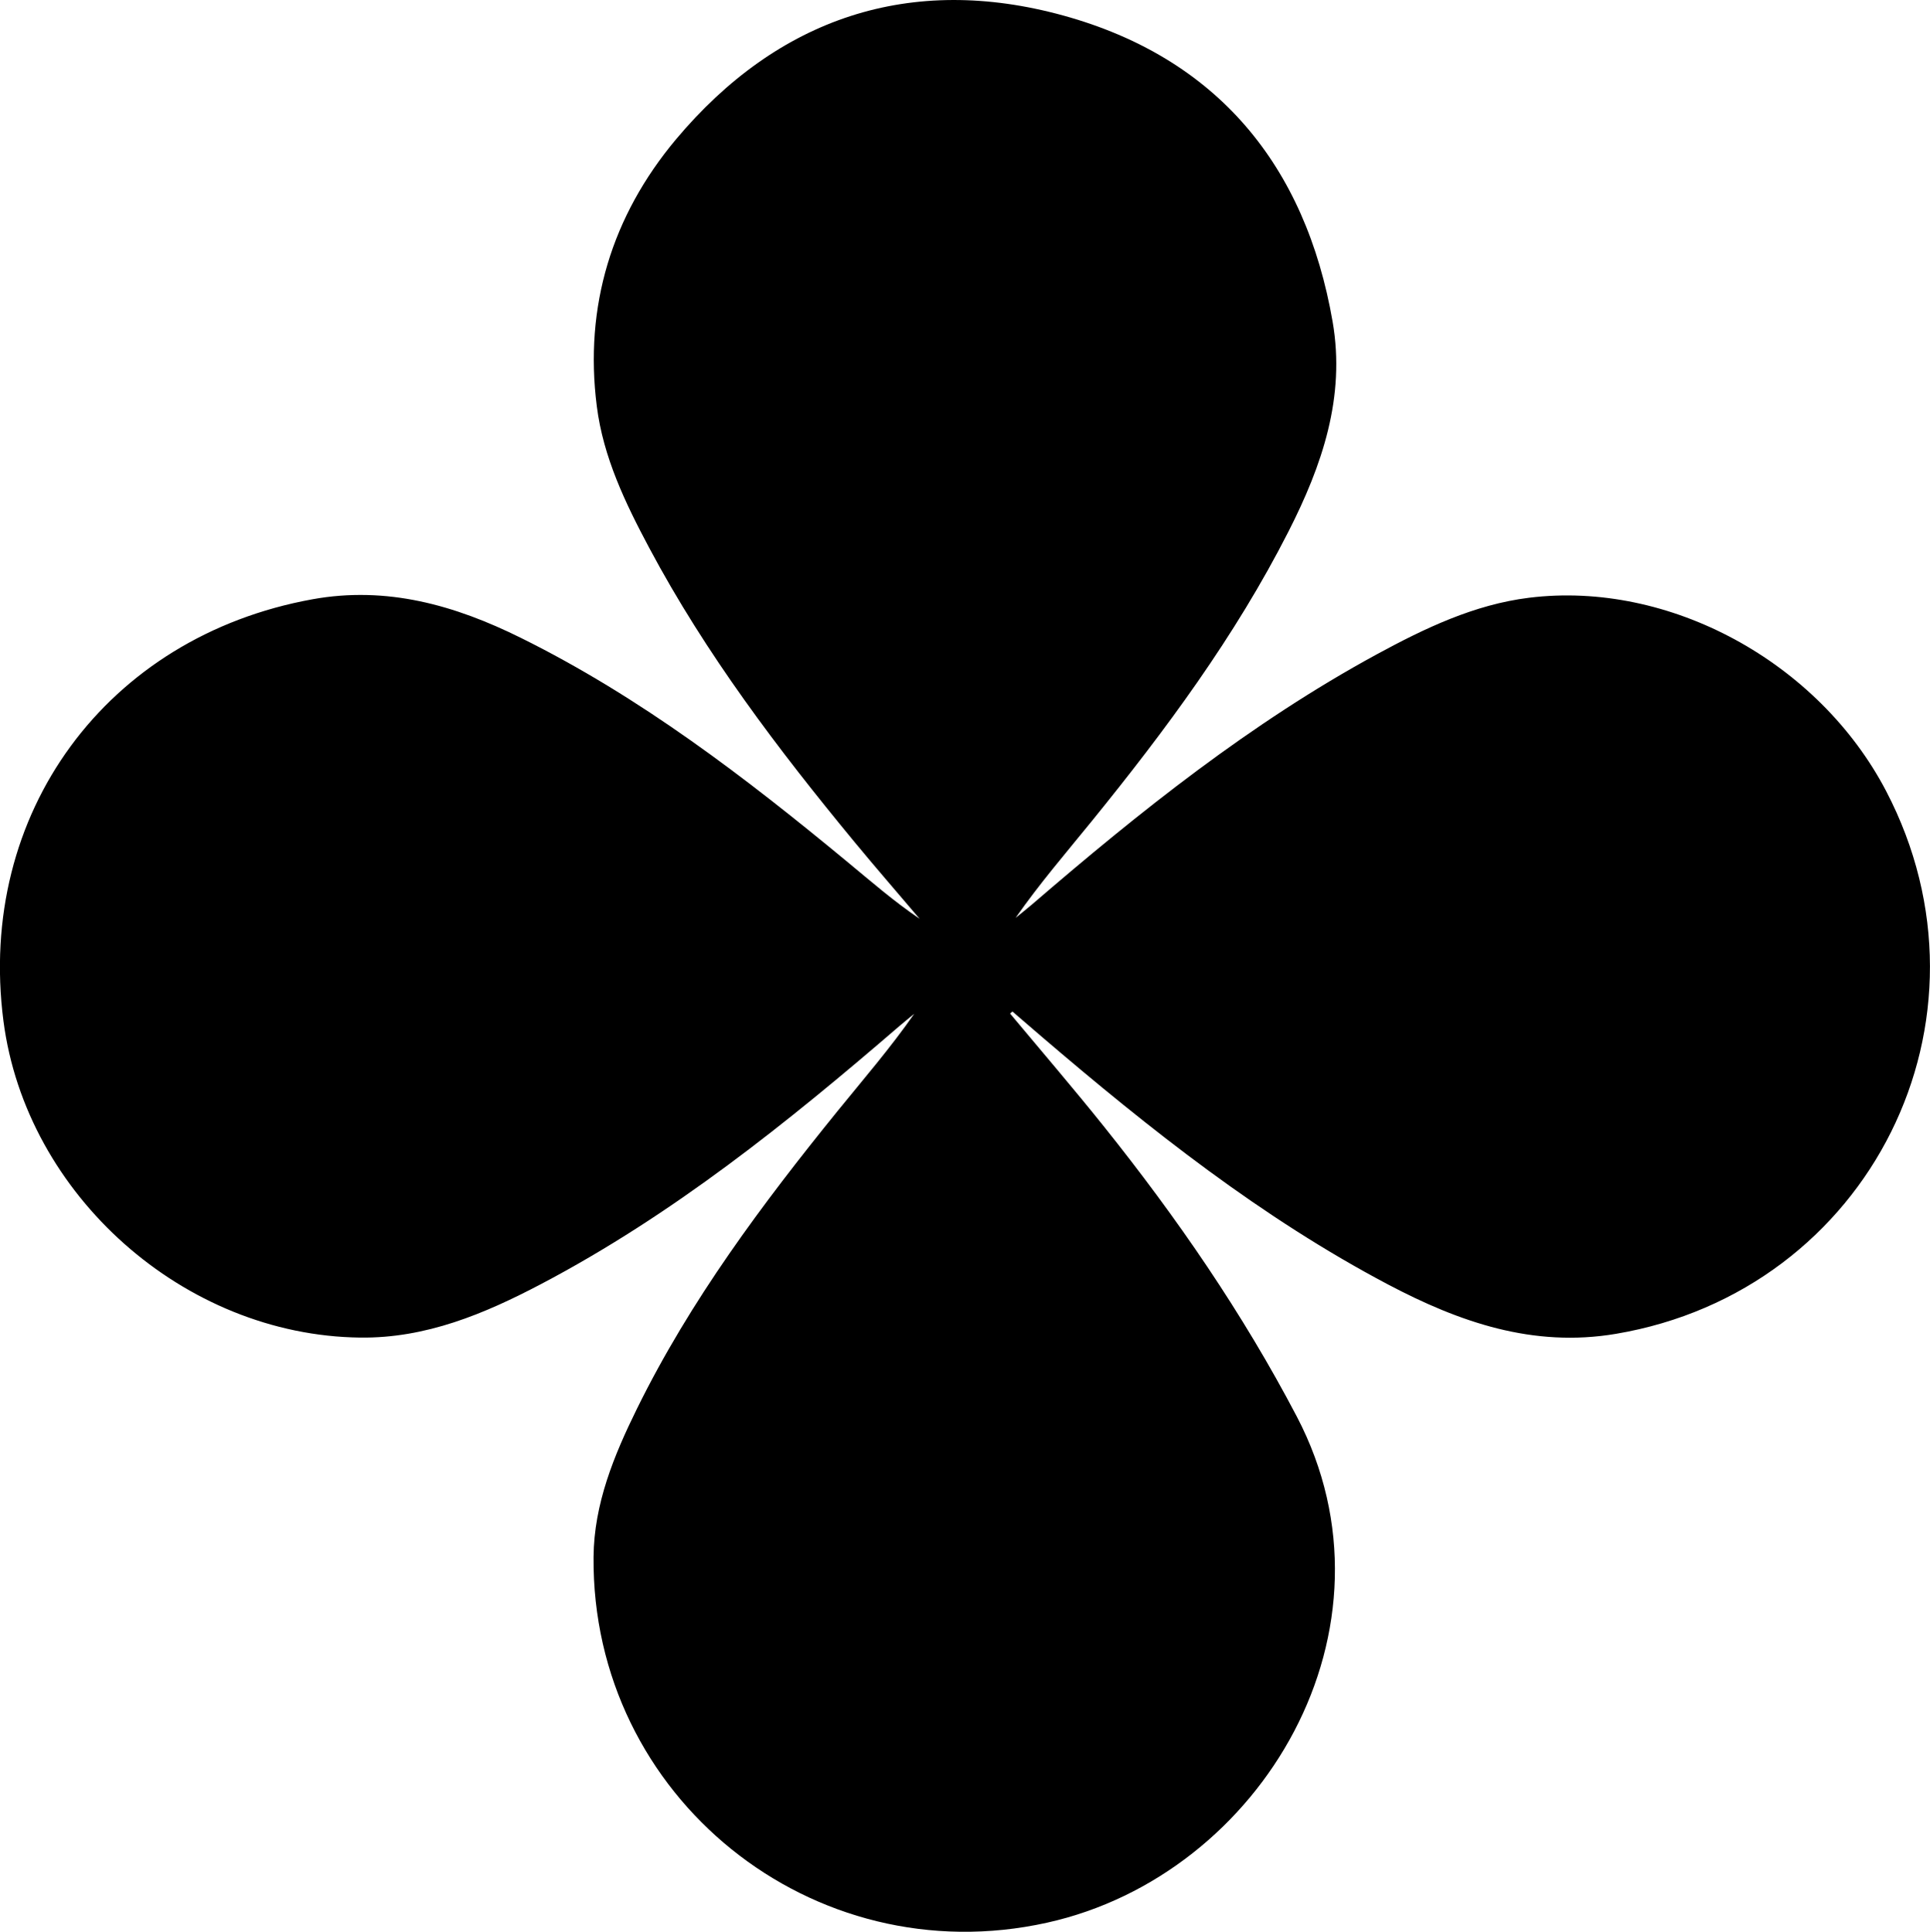
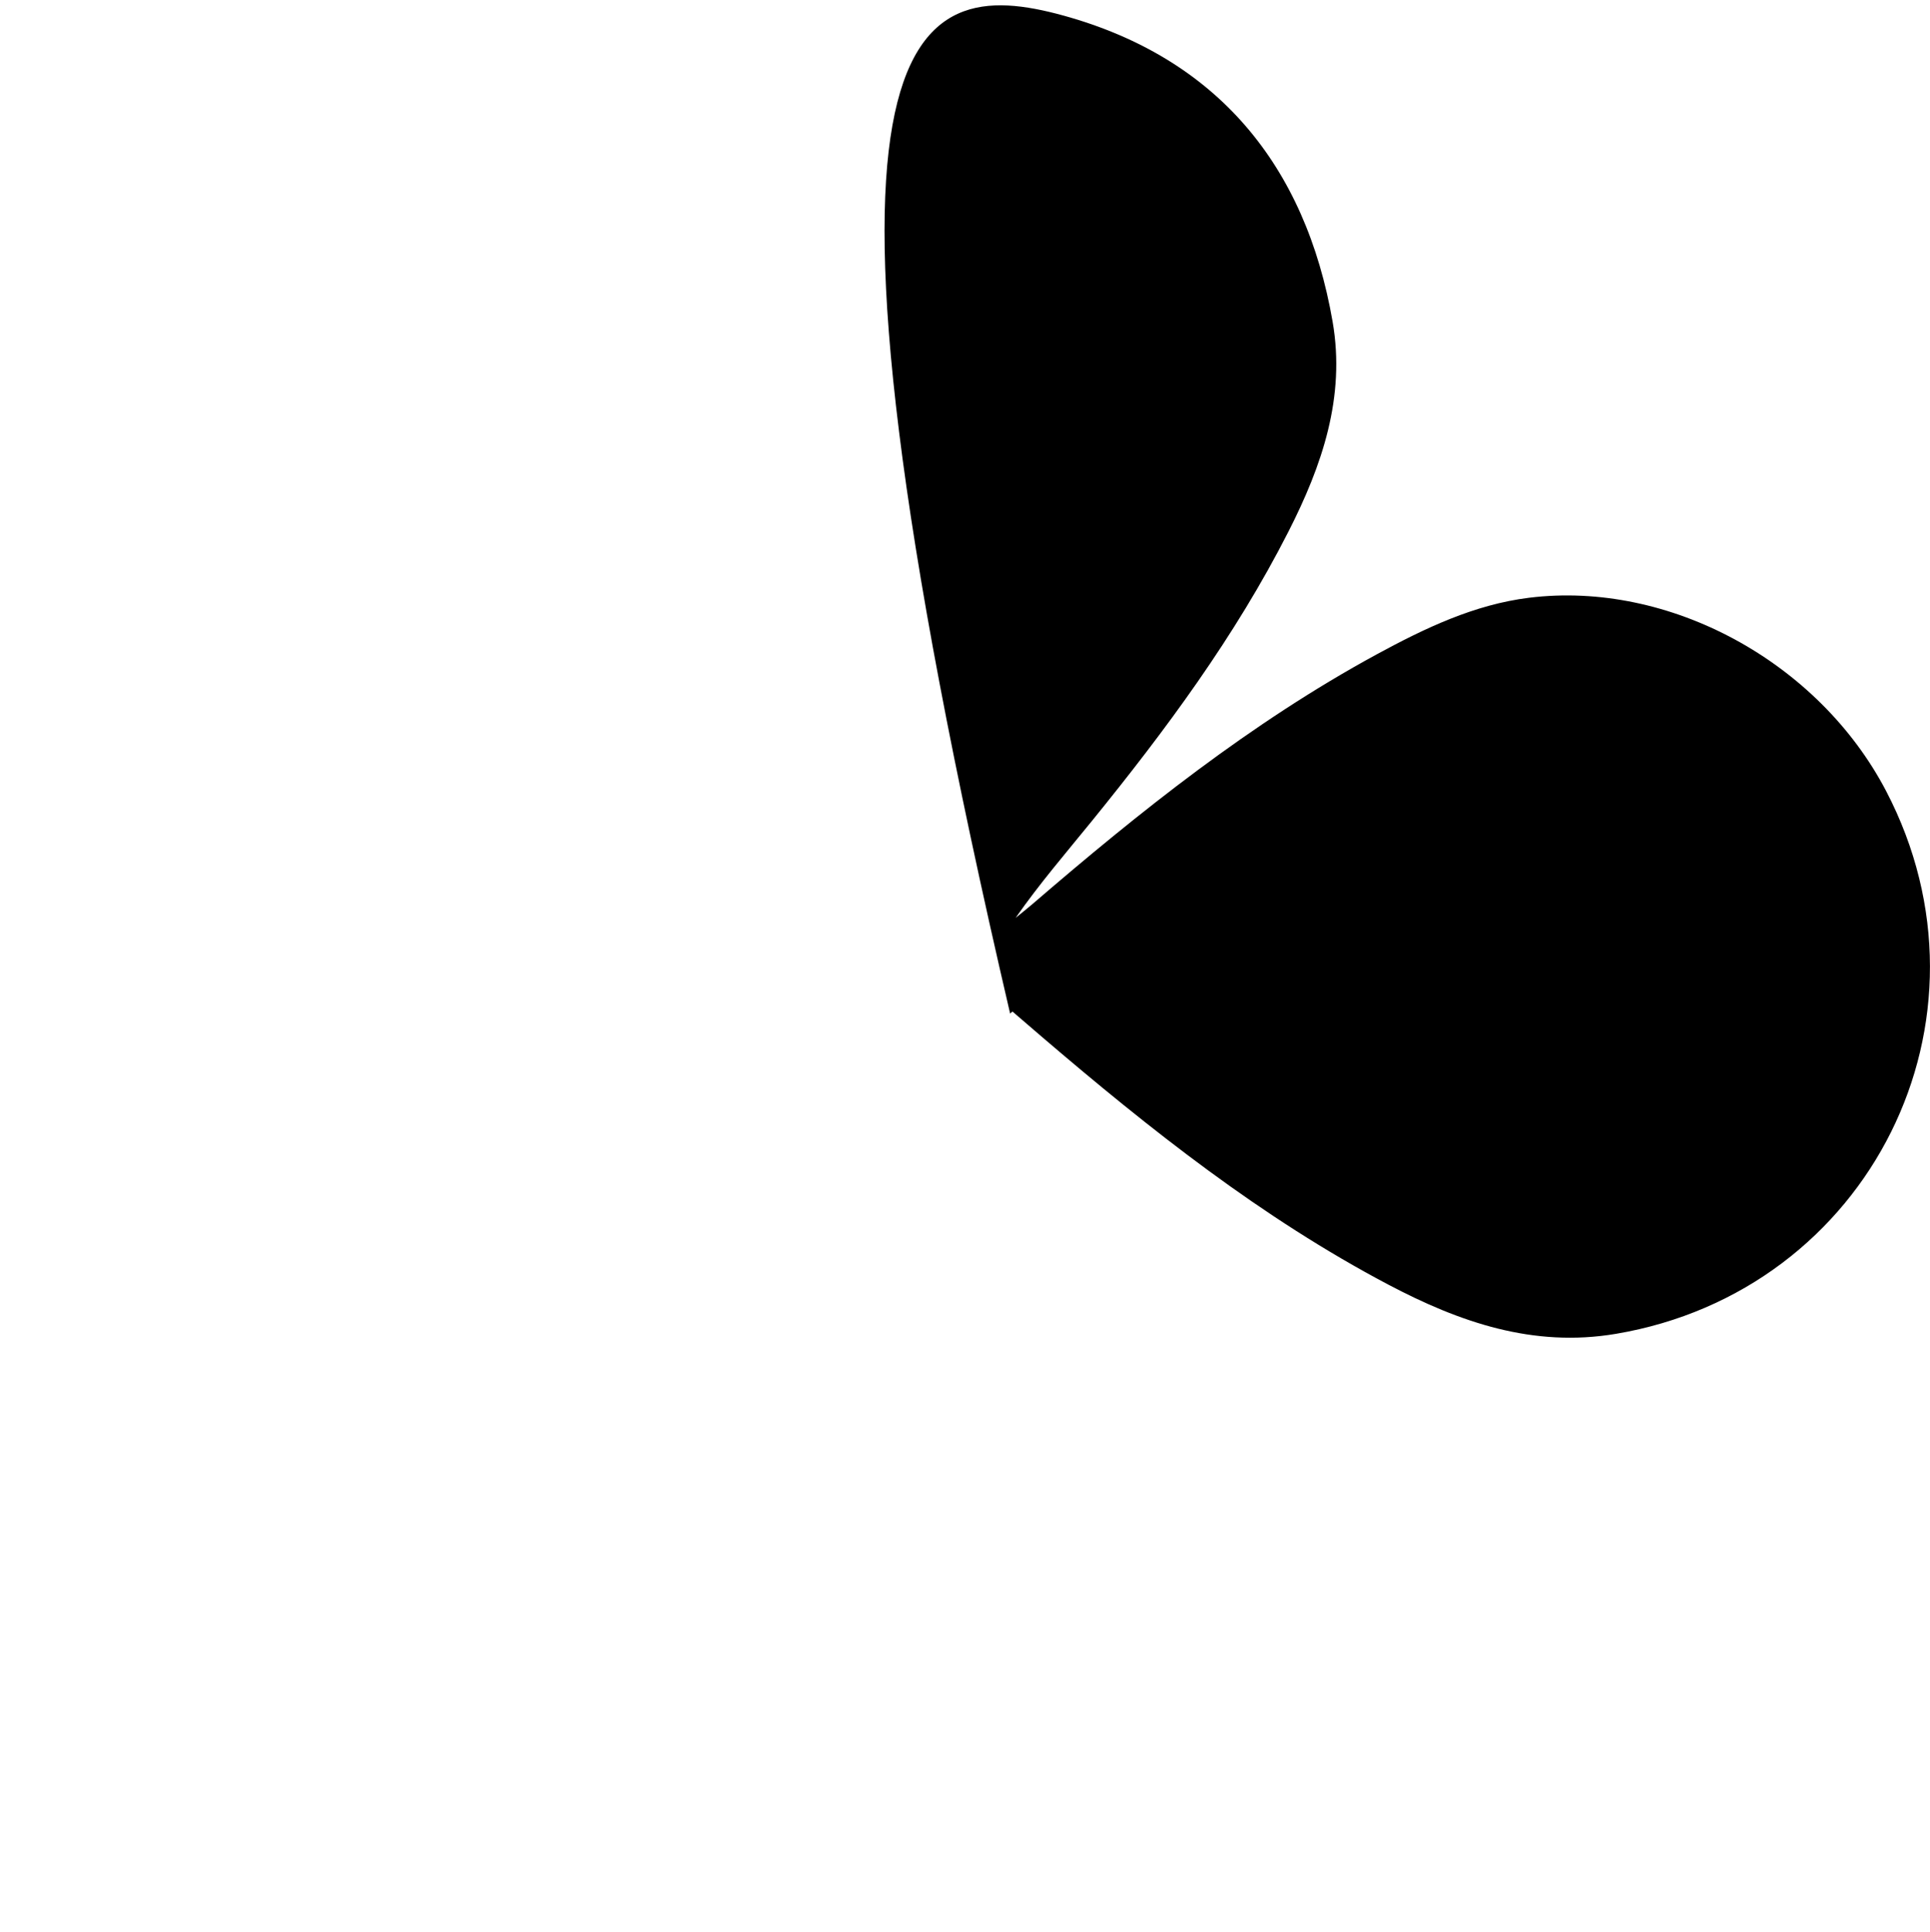
<svg xmlns="http://www.w3.org/2000/svg" id="Layer_2" data-name="Layer 2" viewBox="0 0 201.34 201.57">
  <g id="Layer_1-2" data-name="Layer 1">
-     <path d="M105.38,105.76c3.28,3.93,6.62,7.82,9.82,11.82,7.58,9.48,14.43,19.42,20.09,30.23,11.54,22.07-3.57,47.81-26.06,52.8-24.46,5.43-47.52-13.11-47.31-38.16.05-5.55,2.13-10.59,4.53-15.47,5.57-11.32,13.07-21.36,20.97-31.11,2.68-3.3,5.46-6.52,7.95-10.09-.52.43-1.06.86-1.57,1.3-11.67,10.06-23.65,19.69-37.36,26.9-5.9,3.1-12,5.67-18.88,5.58-18.34-.22-34.84-14.85-37.2-33.03-2.81-21.65,10.74-40.11,32.23-44,7.78-1.41,14.88.62,21.76,4.03,12.48,6.18,23.43,14.58,34.1,23.41,2.43,2.01,4.82,4.09,7.48,5.89-2.28-2.69-4.6-5.35-6.84-8.07-7.94-9.63-15.47-19.56-21.36-30.62-2.49-4.67-4.8-9.47-5.47-14.78-1.33-10.44,1.58-19.86,8.24-27.83C81.16,1.84,94.99-2.78,110.96,1.63c15.99,4.42,25.23,15.59,28.06,31.94,1.36,7.86-1.1,15-4.6,21.88-5.56,10.94-12.81,20.72-20.51,30.21-2.68,3.3-5.46,6.53-7.96,10.11.57-.47,1.15-.92,1.71-1.4,11.26-9.7,22.84-18.96,35.95-26.09,5.01-2.72,10.17-5.2,15.9-5.91,14.63-1.81,30.21,6.69,37.25,20.16,12.45,23.85-1.68,52.17-28.19,56.64-8.66,1.46-16.33-1.23-23.75-5.14-13.21-6.97-24.83-16.18-36.12-25.84-1.03-.88-2.05-1.77-3.08-2.65-.09.08-.17.16-.26.23Z" />
+     <path d="M105.38,105.76C81.16,1.84,94.99-2.78,110.96,1.63c15.99,4.42,25.23,15.59,28.06,31.94,1.36,7.86-1.1,15-4.6,21.88-5.56,10.94-12.81,20.72-20.51,30.21-2.68,3.3-5.46,6.53-7.96,10.11.57-.47,1.15-.92,1.71-1.4,11.26-9.7,22.84-18.96,35.95-26.09,5.01-2.72,10.17-5.2,15.9-5.91,14.63-1.81,30.21,6.69,37.25,20.16,12.45,23.85-1.68,52.17-28.19,56.64-8.66,1.46-16.33-1.23-23.75-5.14-13.21-6.97-24.83-16.18-36.12-25.84-1.03-.88-2.05-1.77-3.08-2.65-.09.08-.17.16-.26.23Z" />
  </g>
</svg>